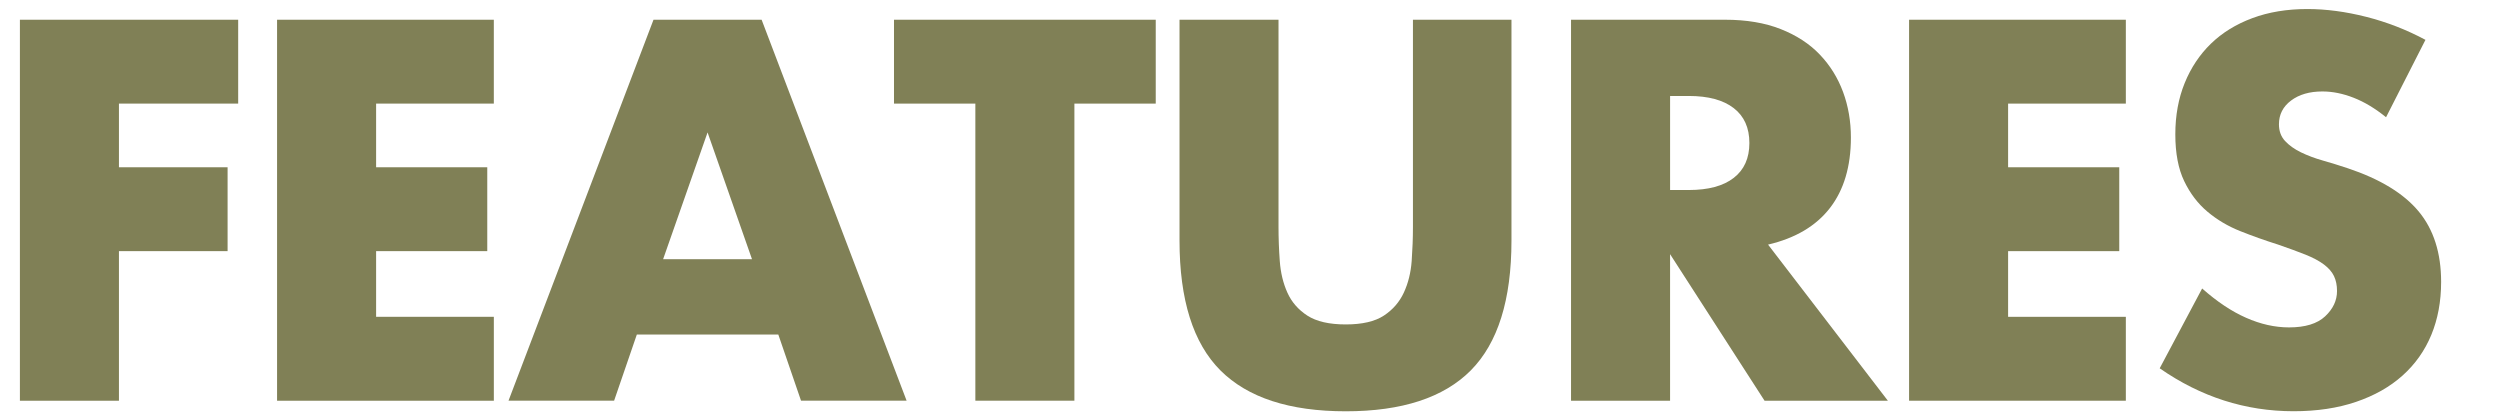
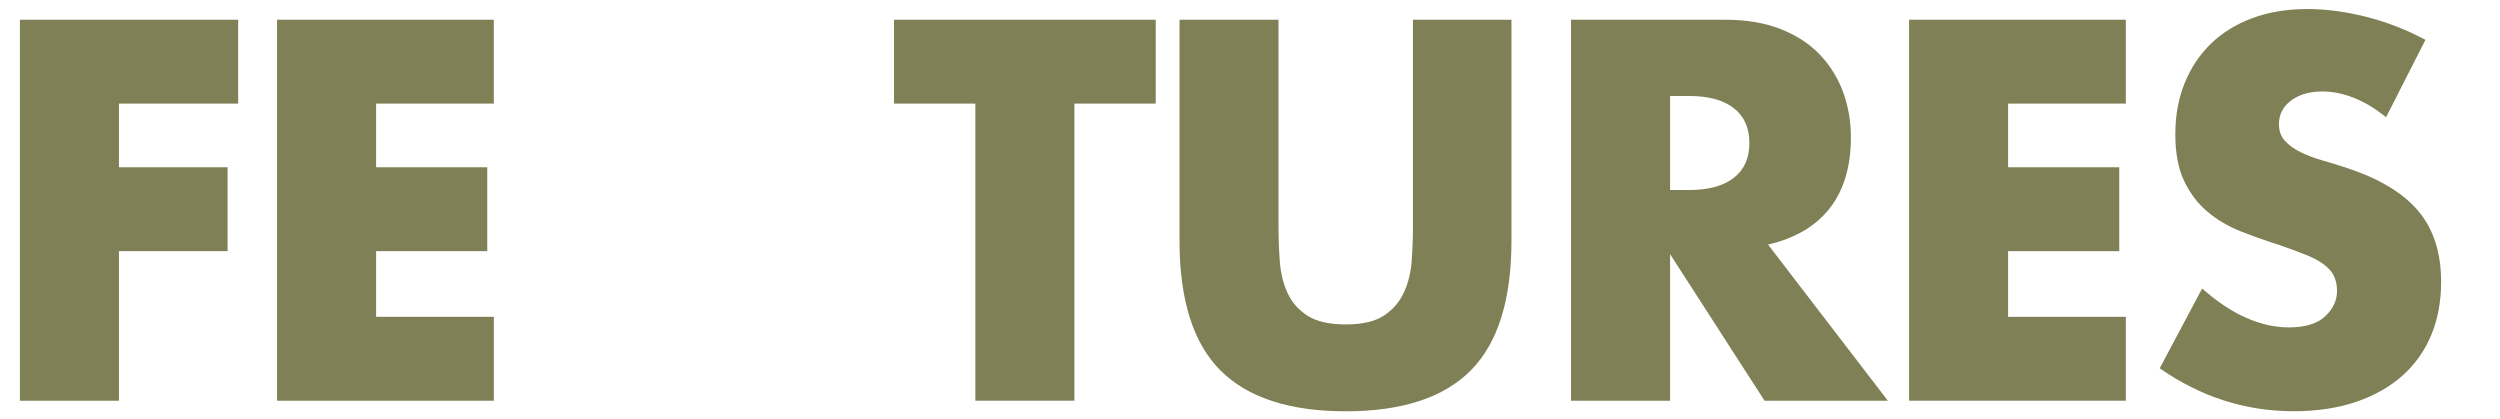
<svg xmlns="http://www.w3.org/2000/svg" version="1.1" id="レイヤー_1" x="0px" y="0px" width="156.604px" height="26.24px" viewBox="0 0 156.604 26.24" enable-background="new 0 0 156.604 26.24" xml:space="preserve">
  <g>
    <g>
      <g>
        <g>
          <path fill="#808056" d="M14.92,6.49H7.451v3.988h6.806v5.254H7.451v9.369H1.247V1.236H14.92V6.49L14.92,6.49z" />
          <path fill="#808056" d="M30.934,6.49H23.56v3.988h6.963v5.254H23.56v4.114h7.375v5.255H17.356V1.236h13.578V6.49z" />
-           <path fill="#808056" d="M48.754,20.954h-8.861l-1.424,4.146h-6.615l9.083-23.865h6.772l9.083,23.865h-6.614L48.754,20.954z       M47.107,16.238l-2.784-7.943l-2.785,7.943H47.107z" />
          <path fill="#808056" d="M67.302,6.49V25.1h-6.204V6.49h-5.097V1.236h16.396V6.49H67.302z" />
          <path fill="#808056" d="M80.088,1.236v12.978c0,0.695,0.026,1.407,0.079,2.137c0.053,0.728,0.21,1.388,0.476,1.978      c0.265,0.592,0.682,1.071,1.25,1.44c0.569,0.368,1.372,0.554,2.406,0.554c1.033,0,1.829-0.186,2.39-0.554      c0.56-0.369,0.977-0.85,1.25-1.44c0.273-0.59,0.438-1.25,0.491-1.978c0.052-0.729,0.079-1.44,0.079-2.137V1.236h6.172v13.832      c0,3.714-0.851,6.425-2.548,8.134c-1.699,1.709-4.311,2.562-7.833,2.562c-3.524,0-6.141-0.854-7.851-2.562      c-1.709-1.709-2.562-4.42-2.562-8.134V1.236H80.088z" />
          <path fill="#808056" d="M118.258,25.101h-7.724l-5.918-9.18v9.18h-6.204V1.236h9.652c1.33,0,2.49,0.194,3.481,0.585      c0.991,0.392,1.809,0.923,2.452,1.6c0.645,0.675,1.128,1.456,1.456,2.342c0.327,0.887,0.49,1.835,0.49,2.849      c0,1.814-0.438,3.287-1.312,4.416s-2.168,1.895-3.877,2.294L118.258,25.101z M104.617,11.903h1.171      c1.225,0,2.163-0.253,2.816-0.76c0.654-0.507,0.98-1.234,0.98-2.185s-0.326-1.679-0.98-2.185      c-0.653-0.506-1.593-0.761-2.816-0.761h-1.171V11.903z" />
          <path fill="#808056" d="M133.166,6.49h-7.375v3.988h6.963v5.254h-6.963v4.114h7.375v5.255h-13.578V1.236h13.578V6.49z" />
          <path fill="#808056" d="M149.466,7.344c-0.677-0.549-1.352-0.955-2.026-1.219c-0.675-0.265-1.328-0.396-1.962-0.396      c-0.802,0-1.456,0.189-1.962,0.569c-0.506,0.379-0.759,0.875-0.759,1.486c0,0.423,0.126,0.771,0.379,1.044      c0.253,0.274,0.586,0.513,0.997,0.713s0.875,0.375,1.393,0.521c0.518,0.147,1.029,0.306,1.535,0.475      c2.025,0.676,3.508,1.577,4.447,2.706c0.938,1.129,1.408,2.602,1.408,4.415c0,1.225-0.206,2.332-0.616,3.323      c-0.412,0.992-1.014,1.841-1.805,2.548c-0.791,0.708-1.763,1.256-2.912,1.646c-1.149,0.391-2.452,0.585-3.908,0.585      c-3.019,0-5.812-0.896-8.388-2.689l2.659-5c0.928,0.823,1.846,1.436,2.753,1.835c0.906,0.401,1.804,0.603,2.689,0.603      c1.014,0,1.768-0.231,2.264-0.695c0.495-0.464,0.743-0.992,0.743-1.583c0-0.358-0.062-0.669-0.189-0.935      c-0.126-0.265-0.338-0.507-0.633-0.729c-0.296-0.223-0.682-0.427-1.155-0.617c-0.476-0.189-1.05-0.4-1.726-0.633      c-0.802-0.253-1.588-0.532-2.357-0.838c-0.771-0.307-1.455-0.712-2.058-1.22c-0.602-0.506-1.088-1.146-1.456-1.915      c-0.37-0.771-0.555-1.745-0.555-2.927s0.195-2.252,0.586-3.214c0.391-0.96,0.938-1.782,1.646-2.469      c0.707-0.686,1.572-1.218,2.596-1.599c1.022-0.38,2.168-0.569,3.436-0.569c1.181,0,2.416,0.164,3.702,0.491      c1.287,0.326,2.521,0.807,3.703,1.439L149.466,7.344z" />
        </g>
      </g>
    </g>
  </g>
</svg>